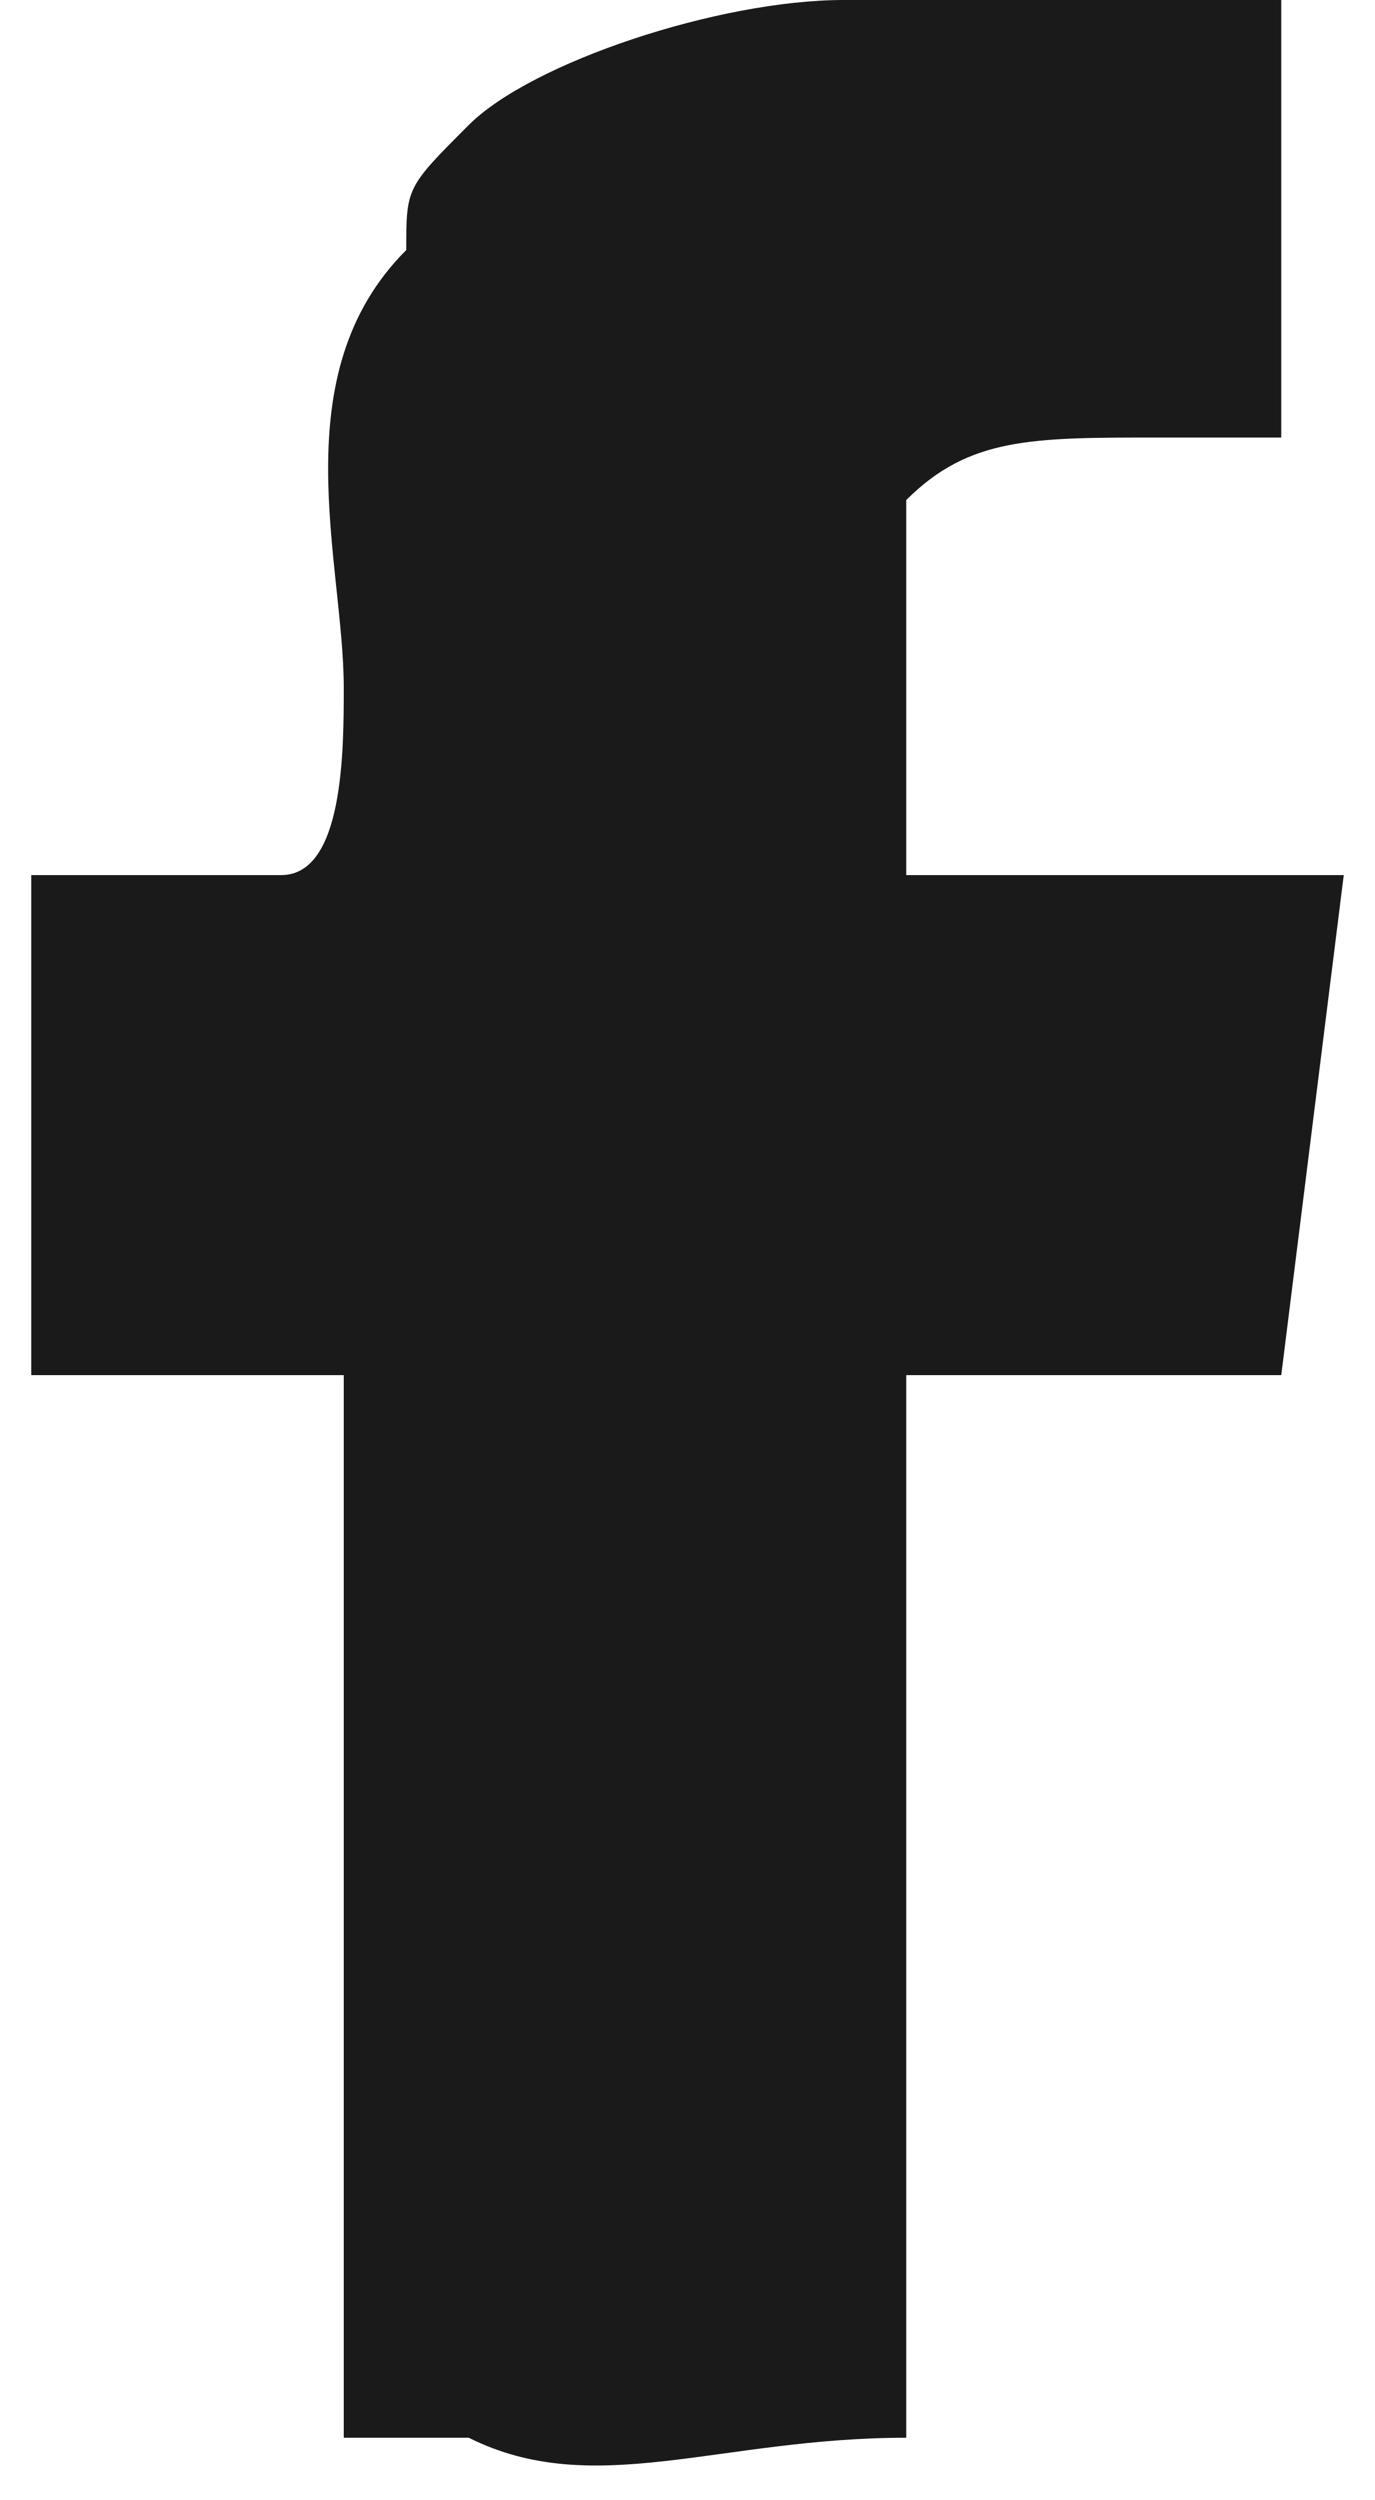
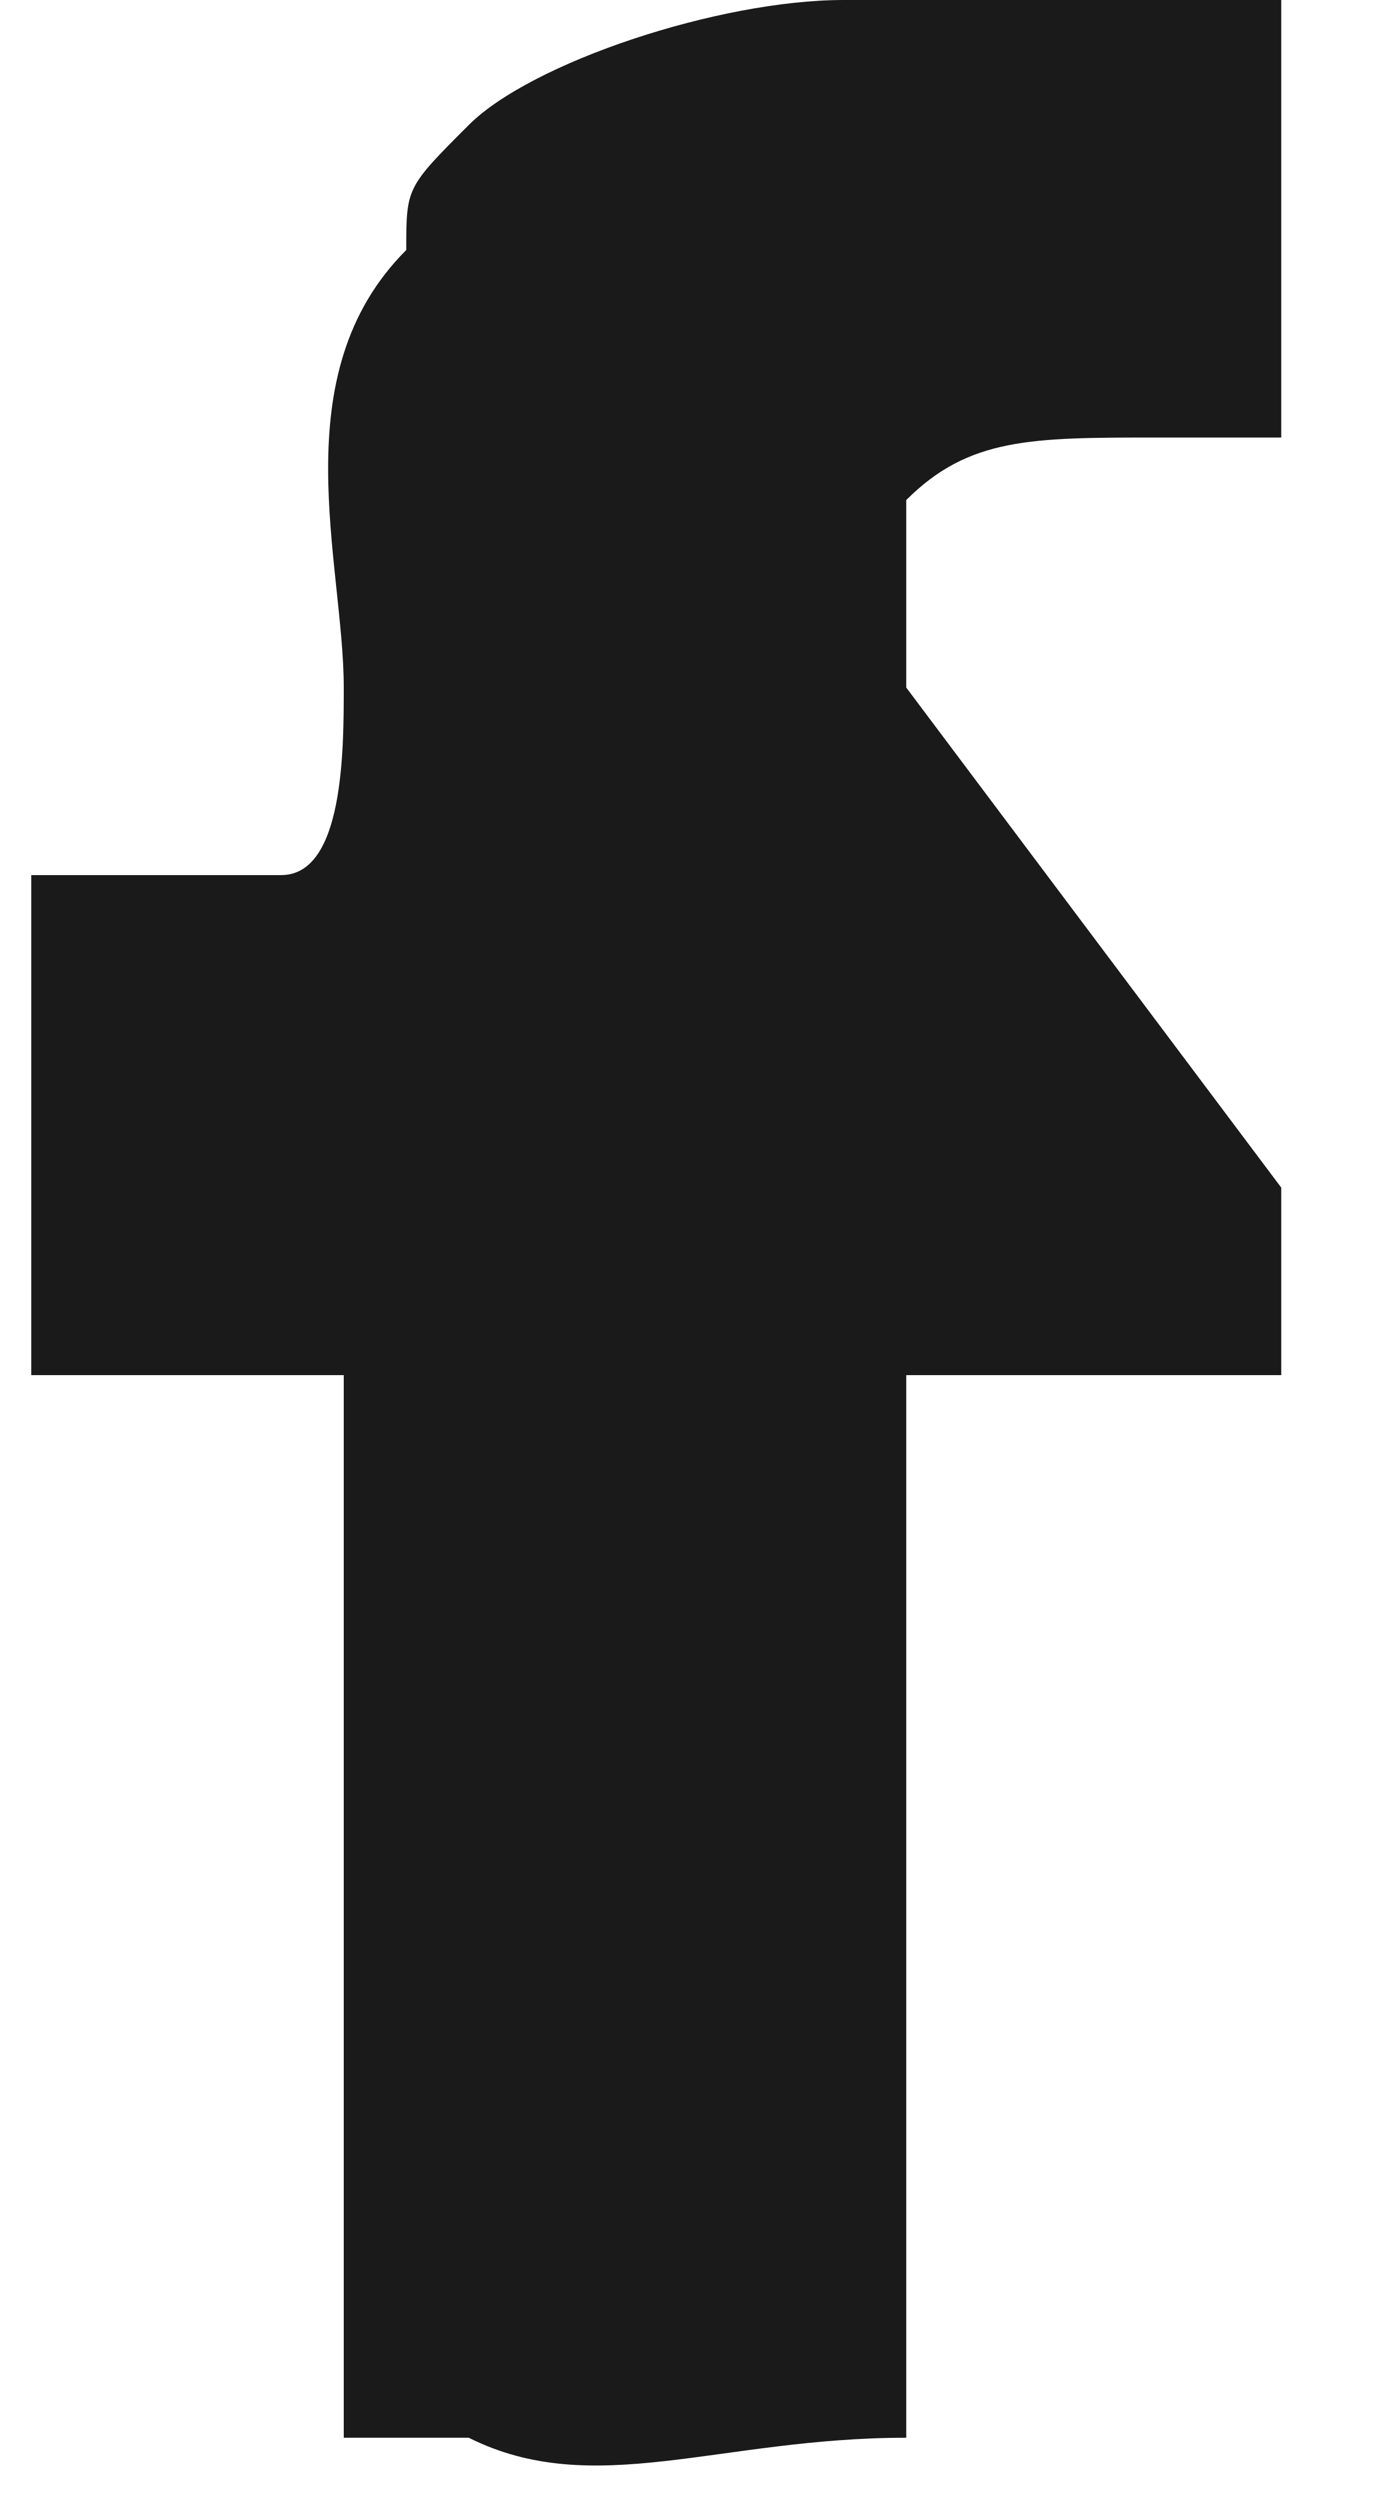
<svg xmlns="http://www.w3.org/2000/svg" xml:space="preserve" width="11px" height="20px" version="1.1" shape-rendering="geometricPrecision" text-rendering="geometricPrecision" image-rendering="optimizeQuality" fill-rule="evenodd" clip-rule="evenodd" viewBox="0 0 0.21 0.4">
  <g id="Layer_x0020_1">
-     <path fill="#1A1A1A" d="M0.14 0.11c0,-0.01 0,-0.02 0,-0.03 0.01,-0.01 0.02,-0.01 0.04,-0.01 0,0 0.02,0 0.02,0l0 -0.07 -0.07 0c-0.02,0 -0.05,0.01 -0.06,0.02 -0.01,0.01 -0.01,0.01 -0.01,0.02 -0.02,0.02 -0.01,0.05 -0.01,0.07 0,0.01 0,0.03 -0.01,0.03l-0.04 0 0 0.08 0.05 0 0 0.17c0,0 0.01,0 0.02,0 0.02,0.01 0.04,0 0.07,0l0 -0.17 0.05 0c0.01,0 0.01,0 0.01,0l0.01 -0.08 -0.07 0c0,0 0,-0.03 0,-0.03z" />
+     <path fill="#1A1A1A" d="M0.14 0.11c0,-0.01 0,-0.02 0,-0.03 0.01,-0.01 0.02,-0.01 0.04,-0.01 0,0 0.02,0 0.02,0l0 -0.07 -0.07 0c-0.02,0 -0.05,0.01 -0.06,0.02 -0.01,0.01 -0.01,0.01 -0.01,0.02 -0.02,0.02 -0.01,0.05 -0.01,0.07 0,0.01 0,0.03 -0.01,0.03l-0.04 0 0 0.08 0.05 0 0 0.17c0,0 0.01,0 0.02,0 0.02,0.01 0.04,0 0.07,0l0 -0.17 0.05 0c0.01,0 0.01,0 0.01,0c0,0 0,-0.03 0,-0.03z" />
  </g>
</svg>